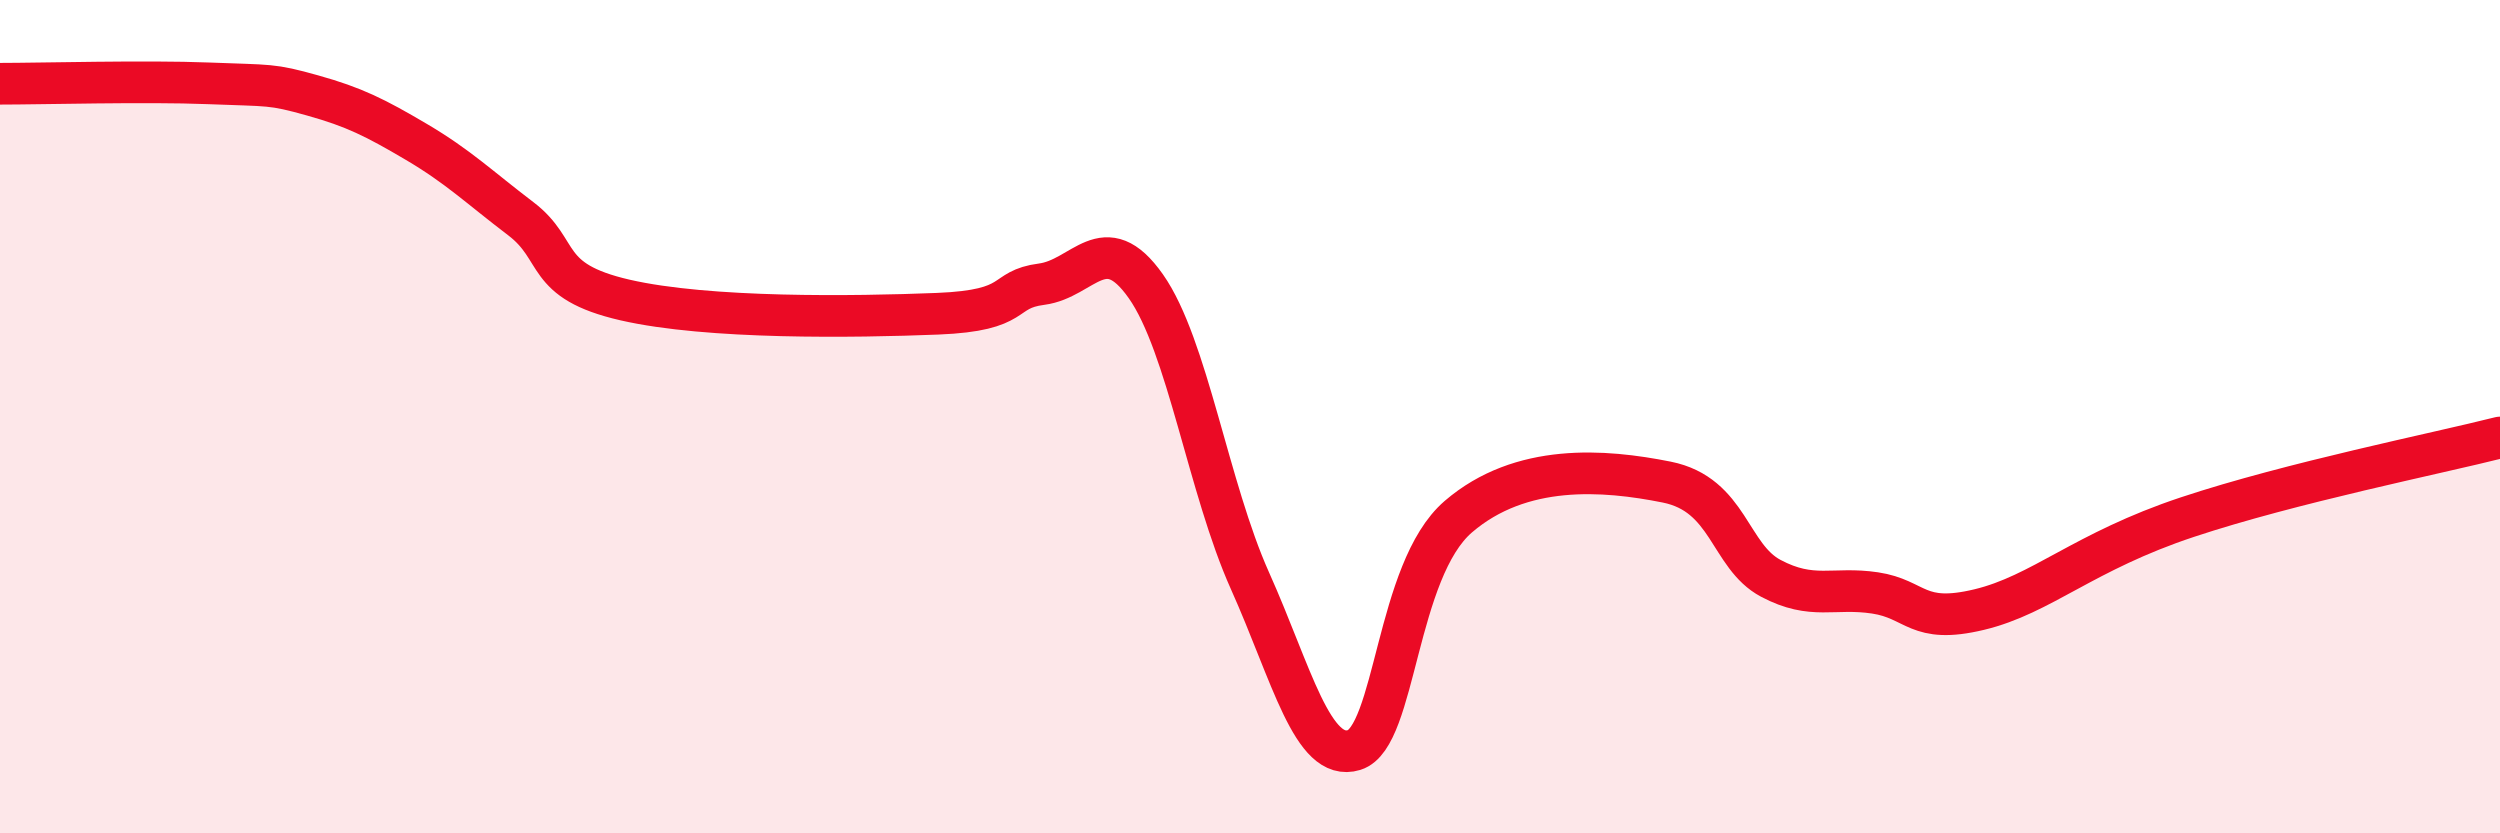
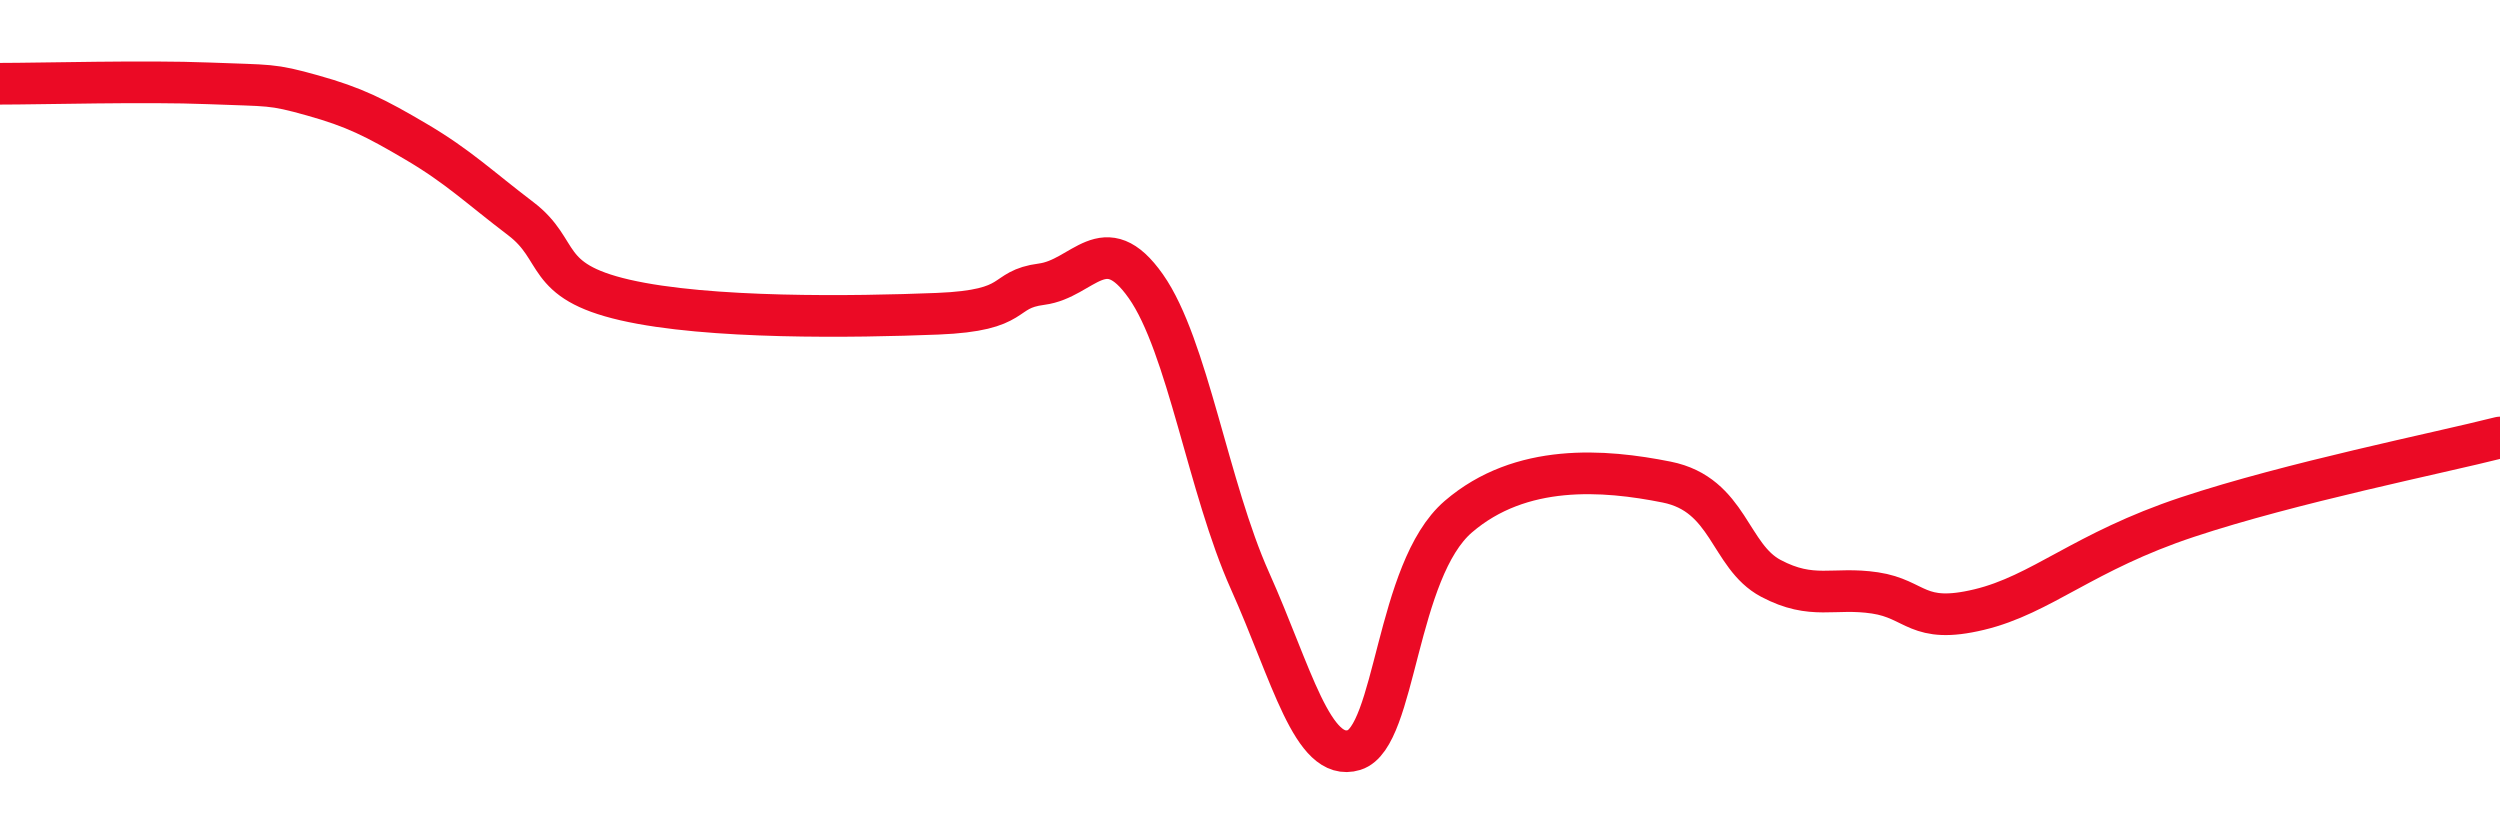
<svg xmlns="http://www.w3.org/2000/svg" width="60" height="20" viewBox="0 0 60 20">
-   <path d="M 0,2.01 C 1,2.01 3.5,1.94 5,2 C 6.5,2.06 6.5,2.01 7.5,2.29 C 8.5,2.57 9,2.82 10,3.41 C 11,4 11.5,4.49 12.5,5.25 C 13.5,6.01 13,6.74 15,7.2 C 17,7.66 20.5,7.61 22.5,7.53 C 24.5,7.45 24,6.95 25,6.82 C 26,6.69 26.5,5.45 27.5,6.87 C 28.5,8.29 29,11.71 30,13.94 C 31,16.17 31.5,18.31 32.5,18 C 33.5,17.69 33.5,13.69 35,12.4 C 36.5,11.11 38.5,11.27 40,11.57 C 41.5,11.87 41.5,13.35 42.5,13.88 C 43.5,14.41 44,14.08 45,14.23 C 46,14.38 46,14.99 47.5,14.63 C 49,14.27 50,13.24 52.5,12.41 C 55,11.58 58.5,10.88 60,10.5L60 20L0 20Z" fill="#EB0A25" opacity="0.1" stroke-linecap="round" stroke-linejoin="round" />
  <path d="M 0,2.01 C 1,2.01 3.5,1.94 5,2 C 6.5,2.06 6.5,2.01 7.5,2.29 C 8.5,2.57 9,2.82 10,3.41 C 11,4 11.5,4.49 12.5,5.25 C 13.5,6.01 13,6.74 15,7.2 C 17,7.66 20.5,7.61 22.5,7.53 C 24.5,7.45 24,6.95 25,6.82 C 26,6.69 26.5,5.45 27.5,6.87 C 28.5,8.29 29,11.71 30,13.94 C 31,16.17 31.5,18.31 32.5,18 C 33.5,17.69 33.5,13.69 35,12.4 C 36.5,11.11 38.5,11.27 40,11.57 C 41.5,11.87 41.5,13.35 42.5,13.88 C 43.5,14.41 44,14.08 45,14.23 C 46,14.38 46,14.99 47.5,14.63 C 49,14.27 50,13.24 52.5,12.41 C 55,11.58 58.5,10.88 60,10.5" stroke="#EB0A25" stroke-width="1" fill="none" stroke-linecap="round" stroke-linejoin="round" />
</svg>